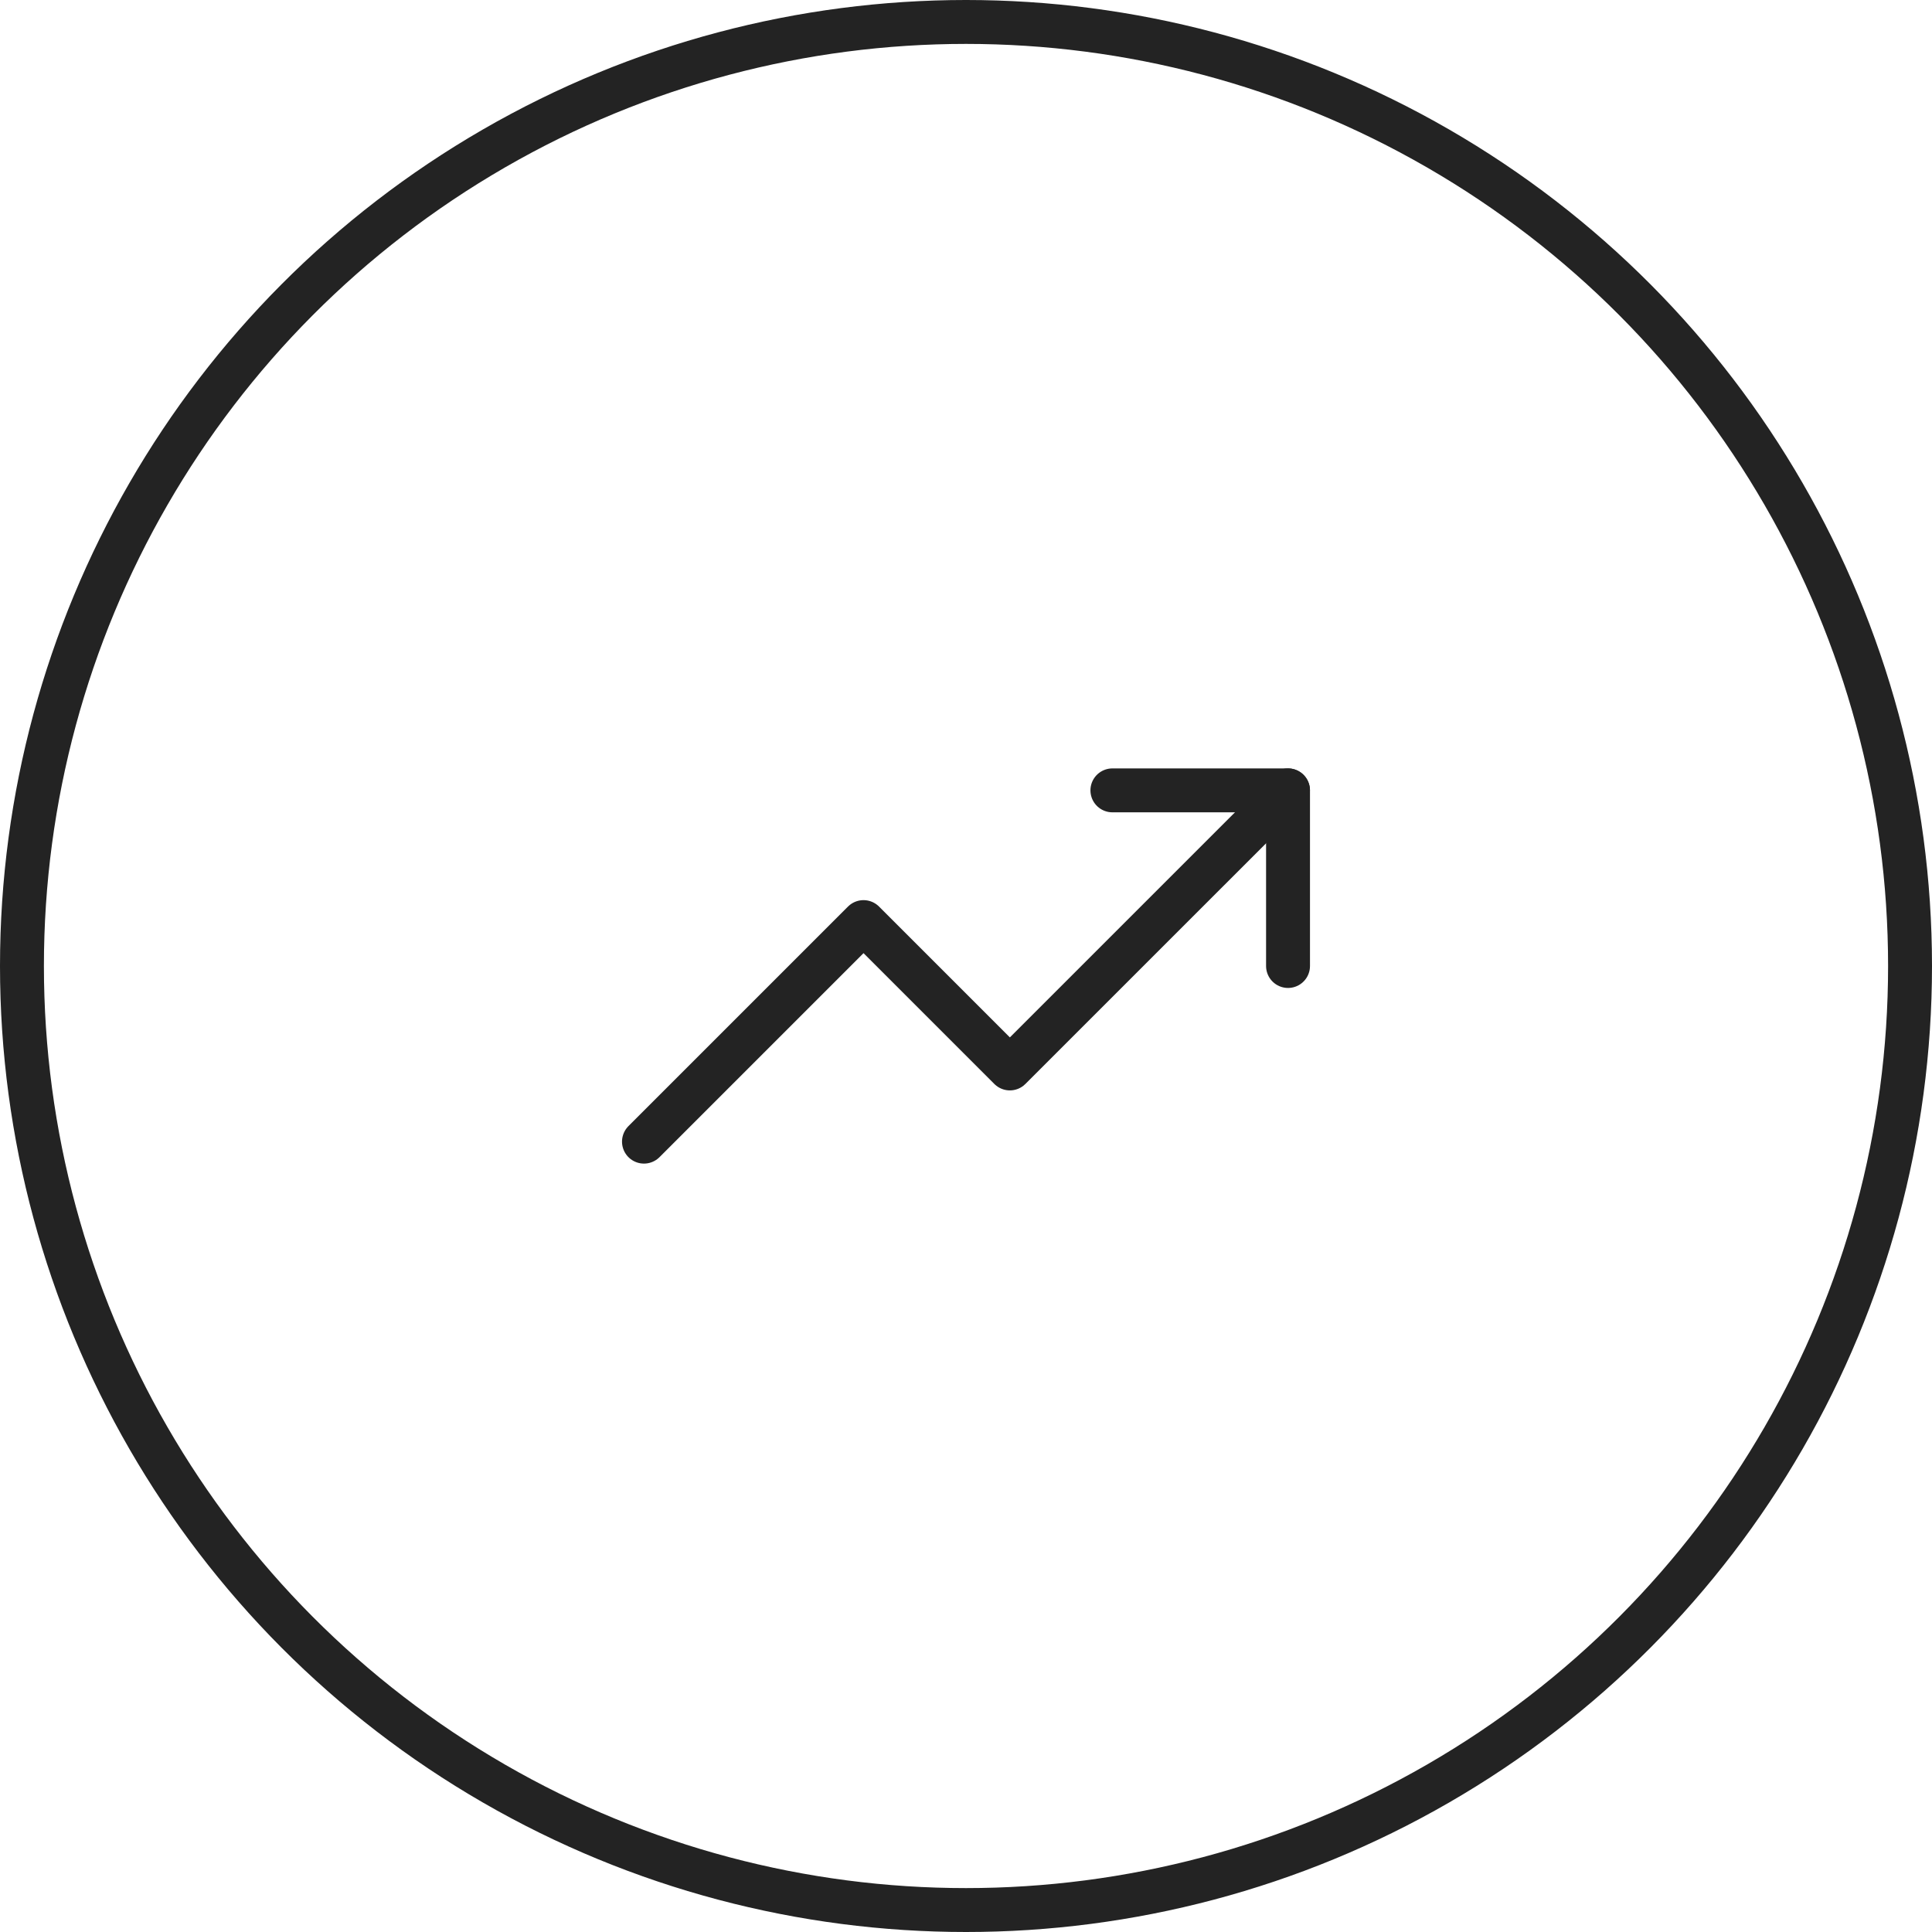
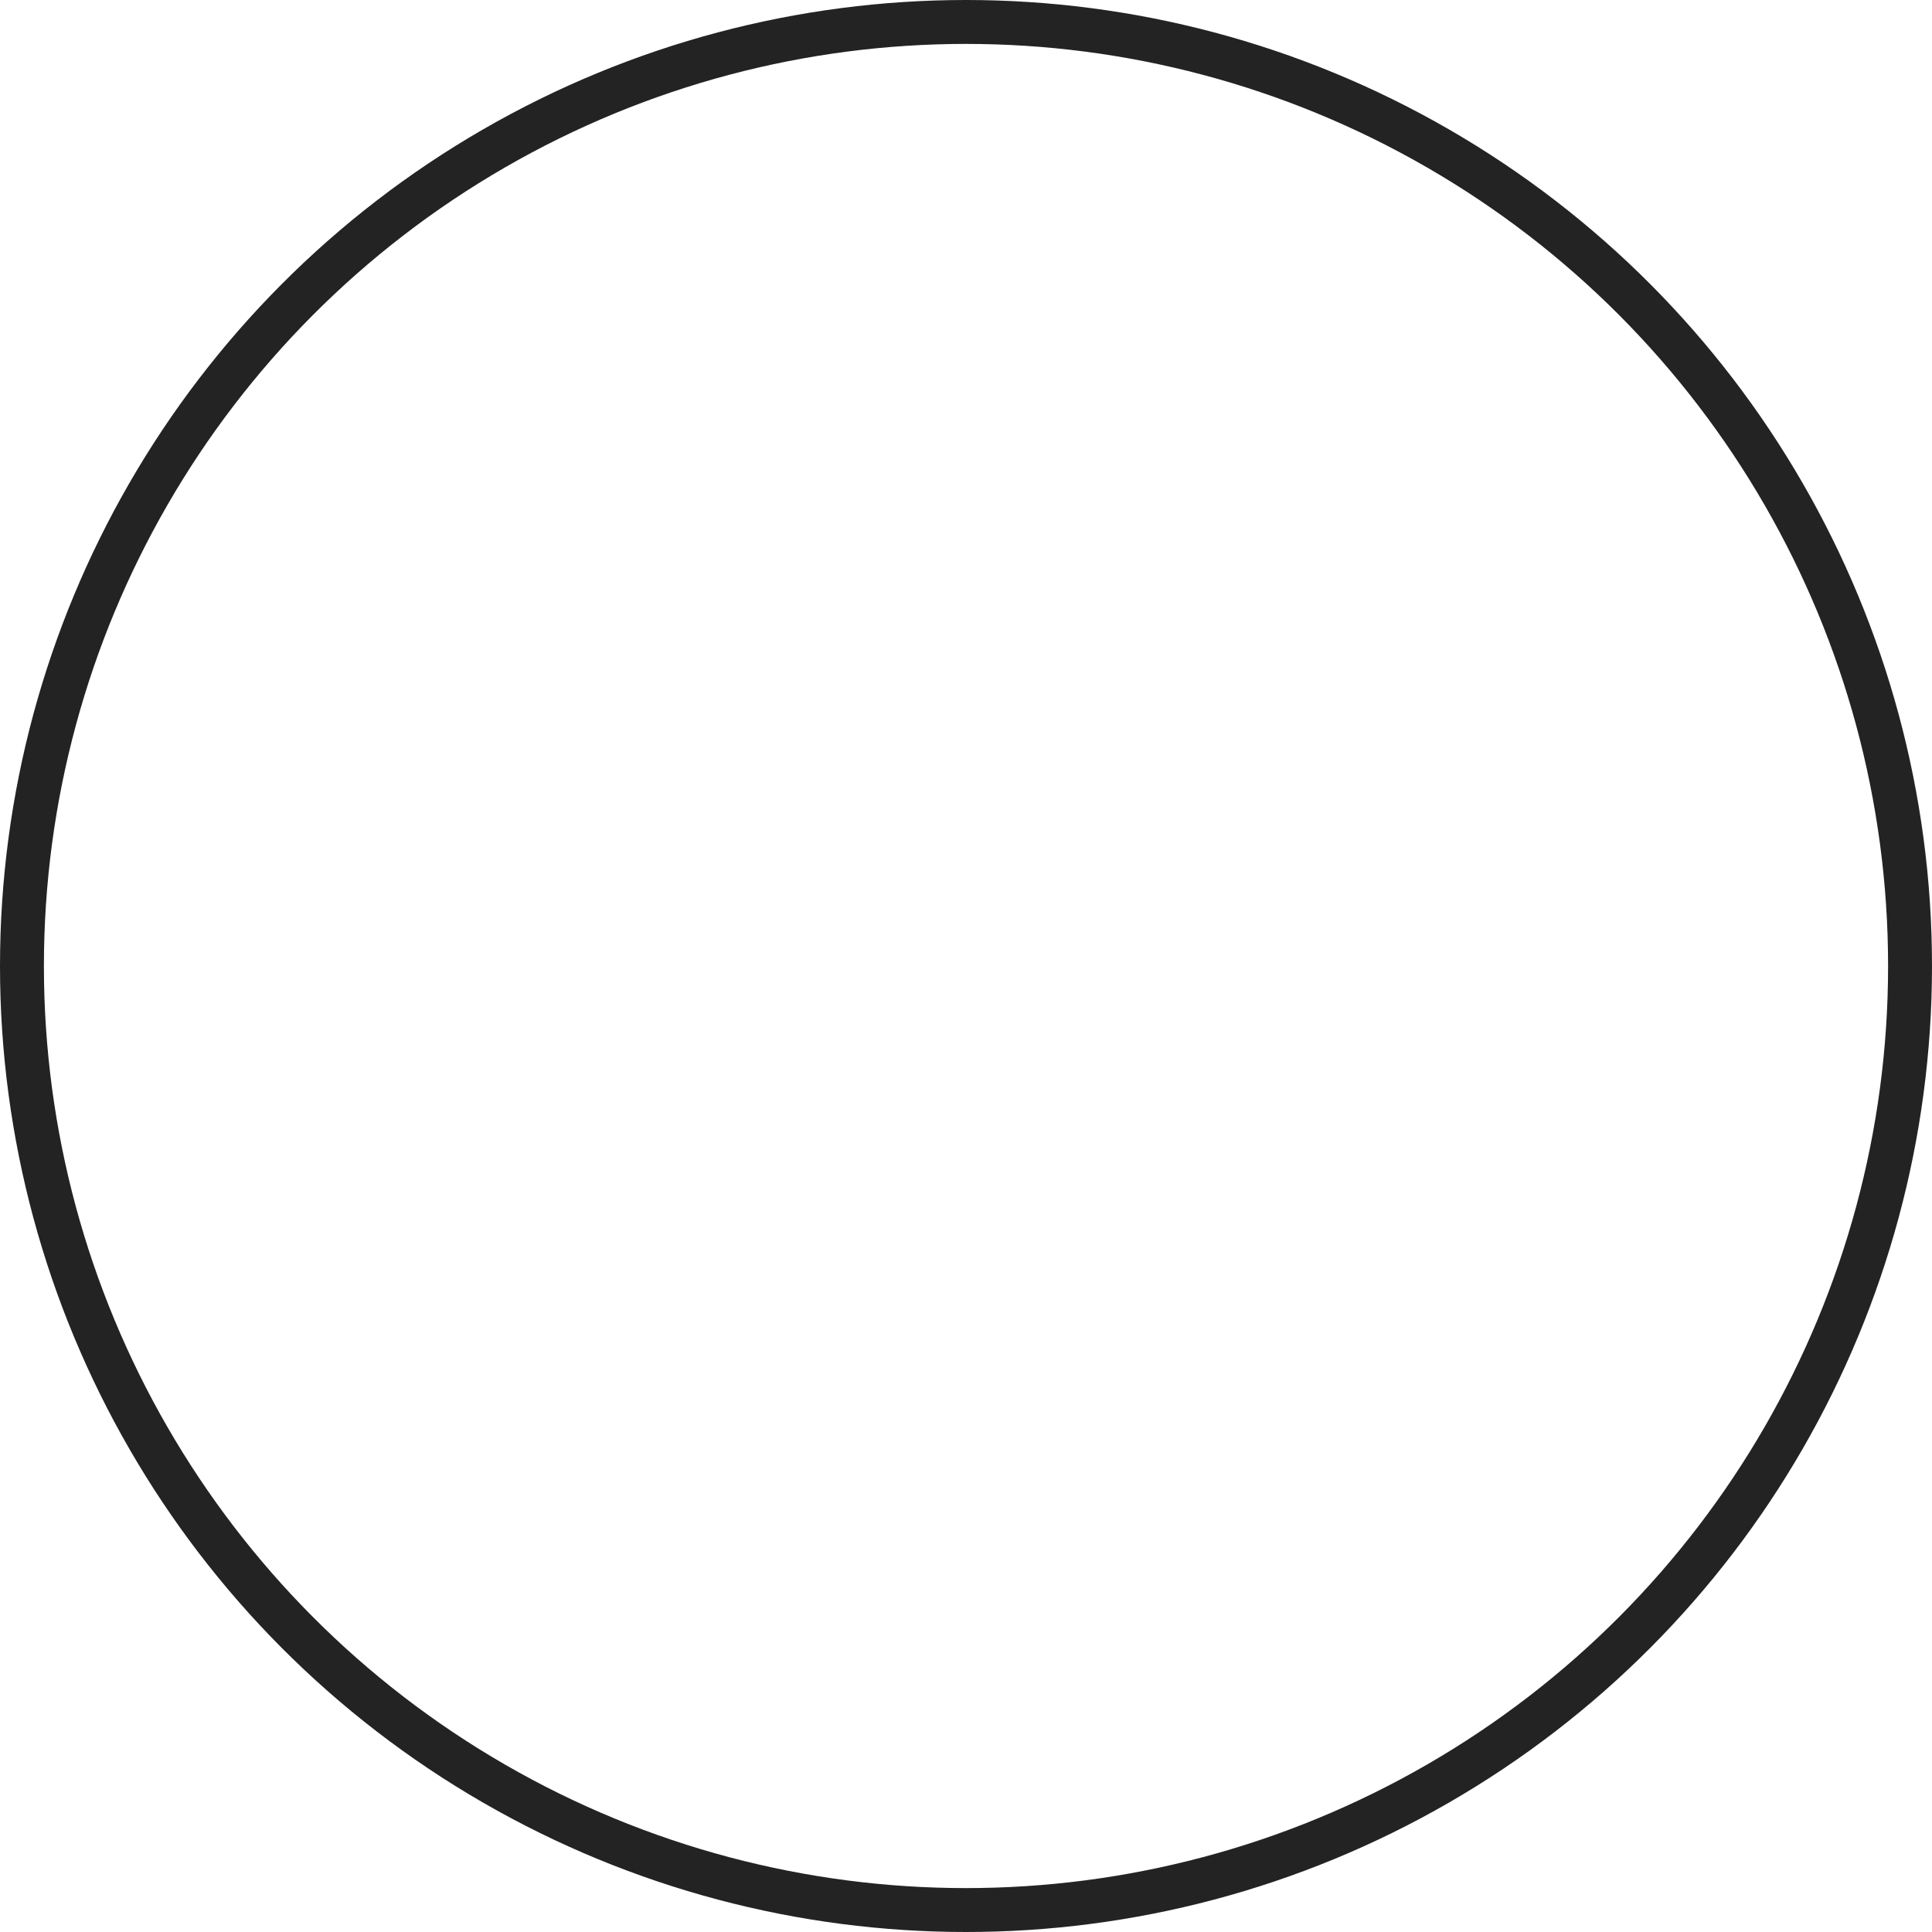
<svg xmlns="http://www.w3.org/2000/svg" width="44" height="44" viewBox="0 0 44 44" fill="none">
  <circle cx="22" cy="22" r="21.5" stroke="#232323" />
-   <path d="M29.333 18L22.999 24.333L19.666 21L14.666 26" stroke="#232323" stroke-linecap="round" stroke-linejoin="round" />
-   <path d="M25.334 18H29.334V22" stroke="#232323" stroke-linecap="round" stroke-linejoin="round" />
</svg>